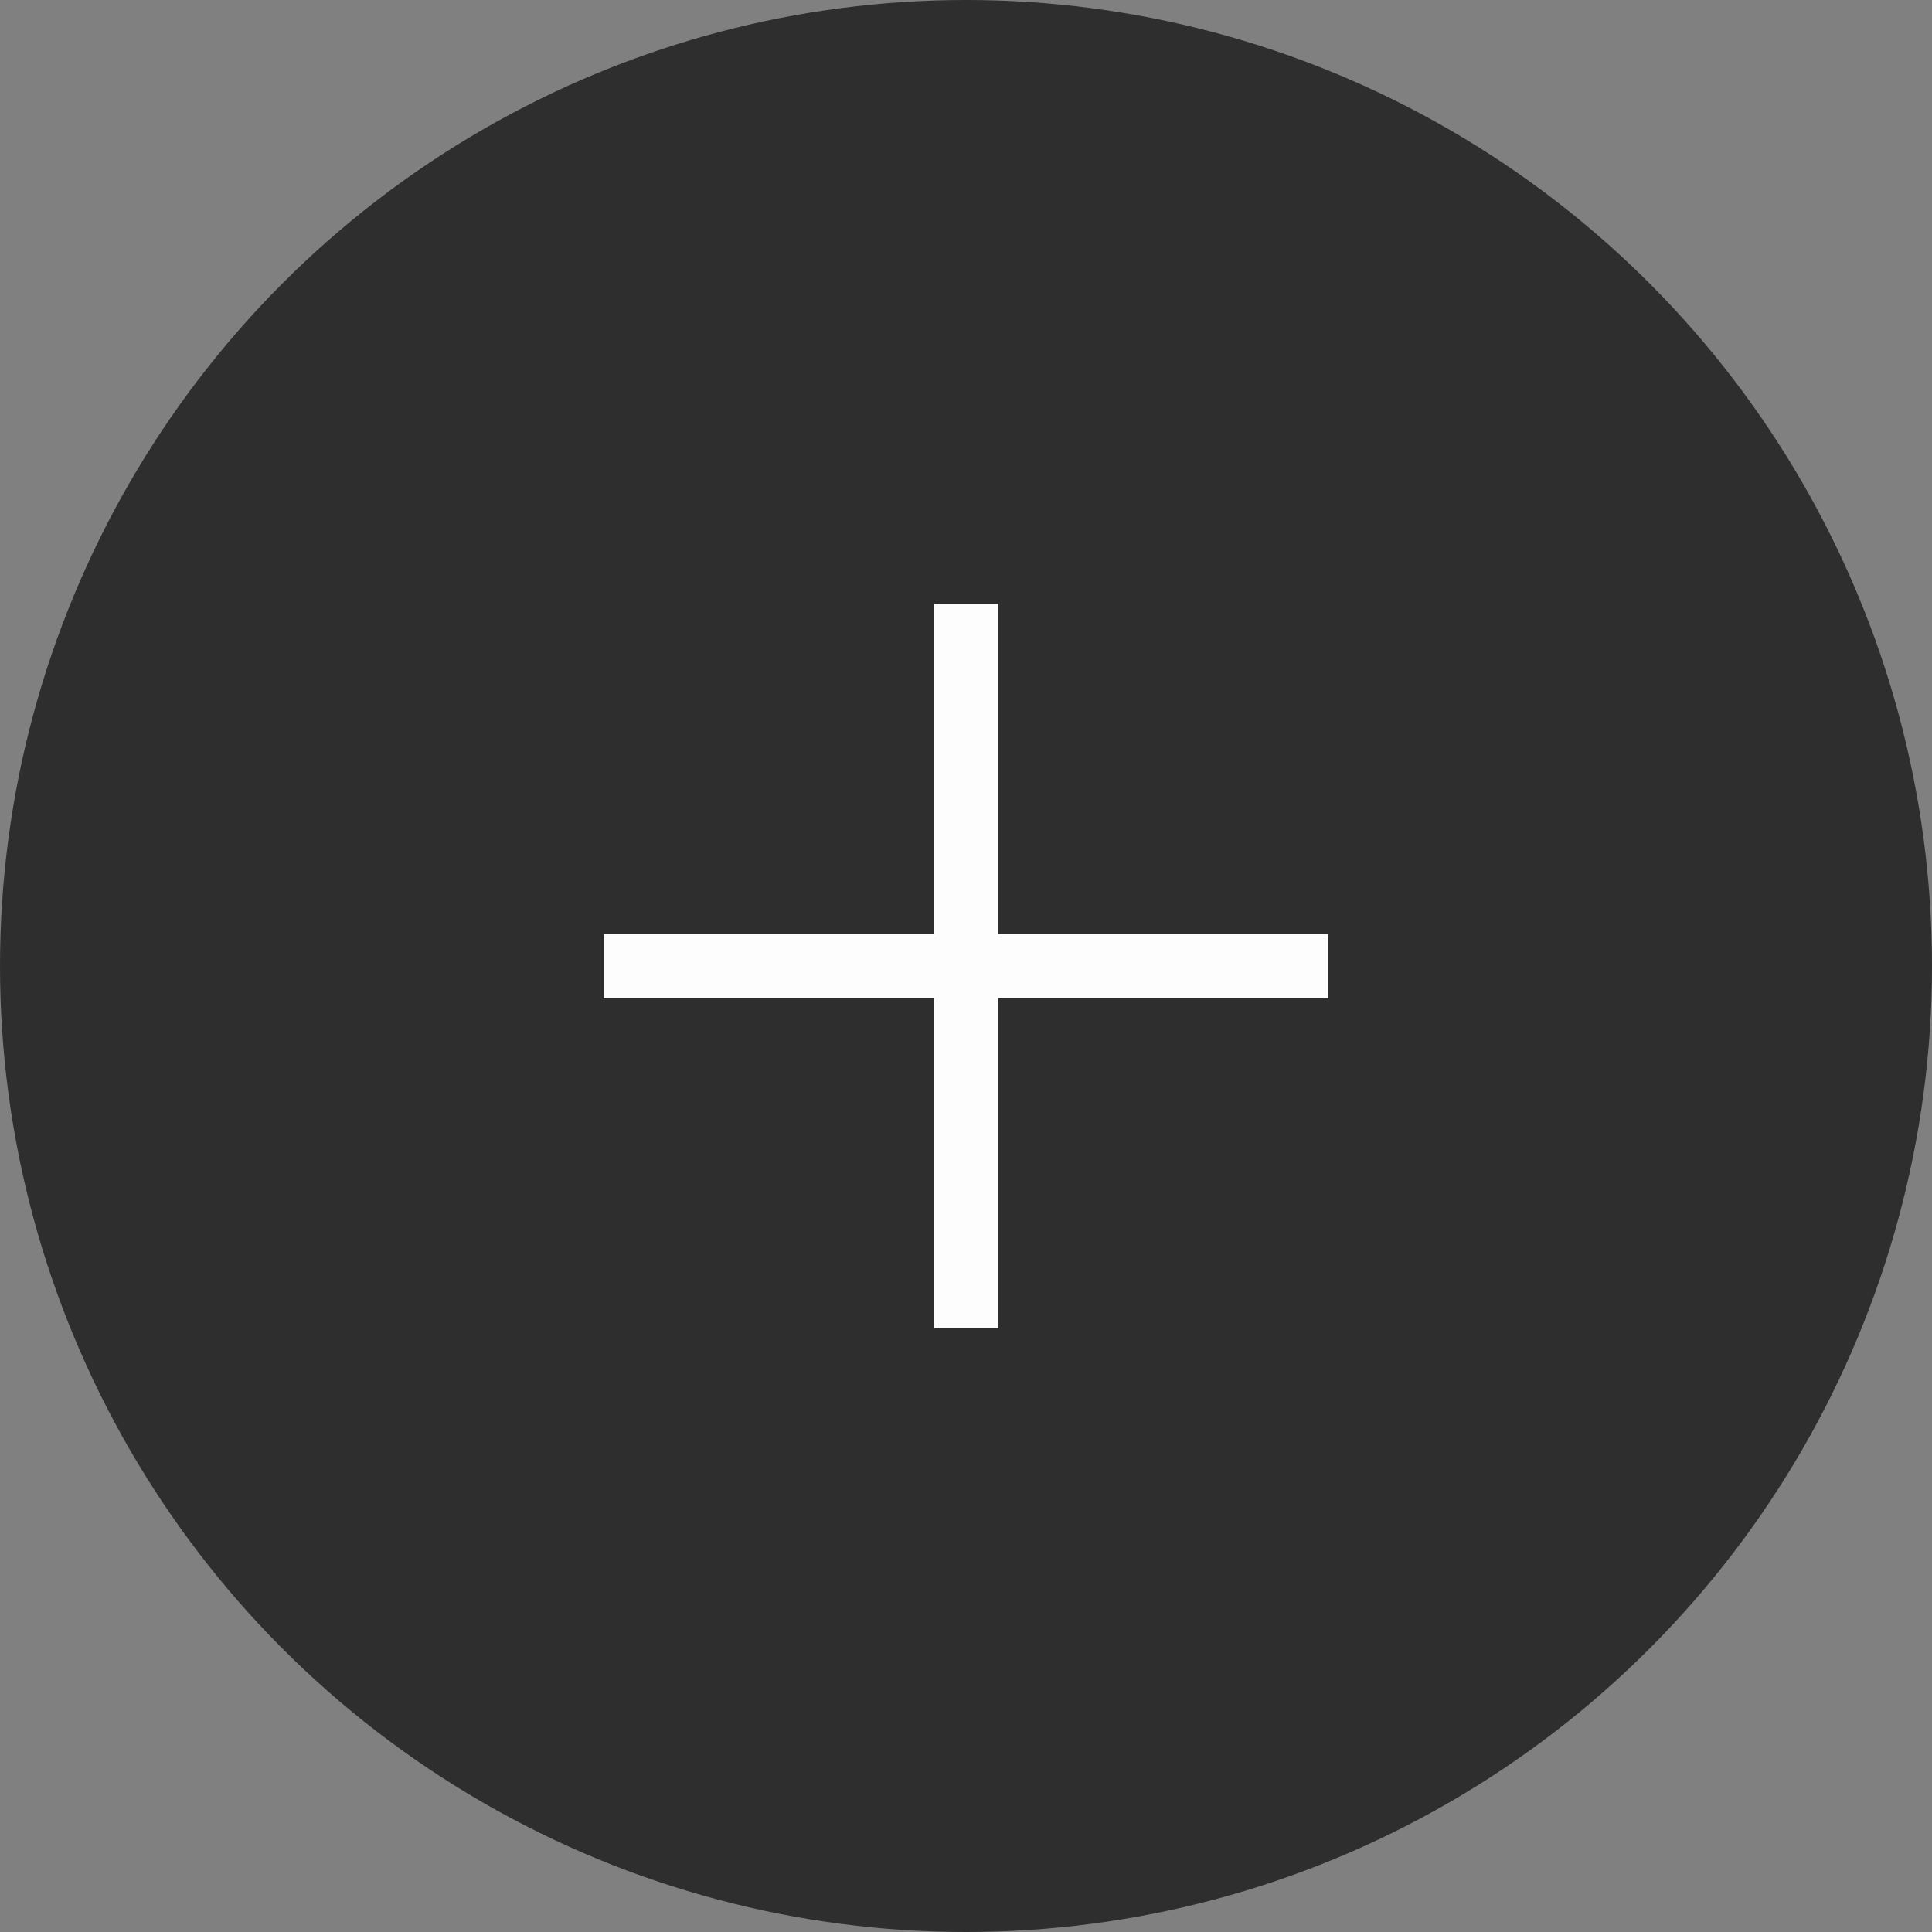
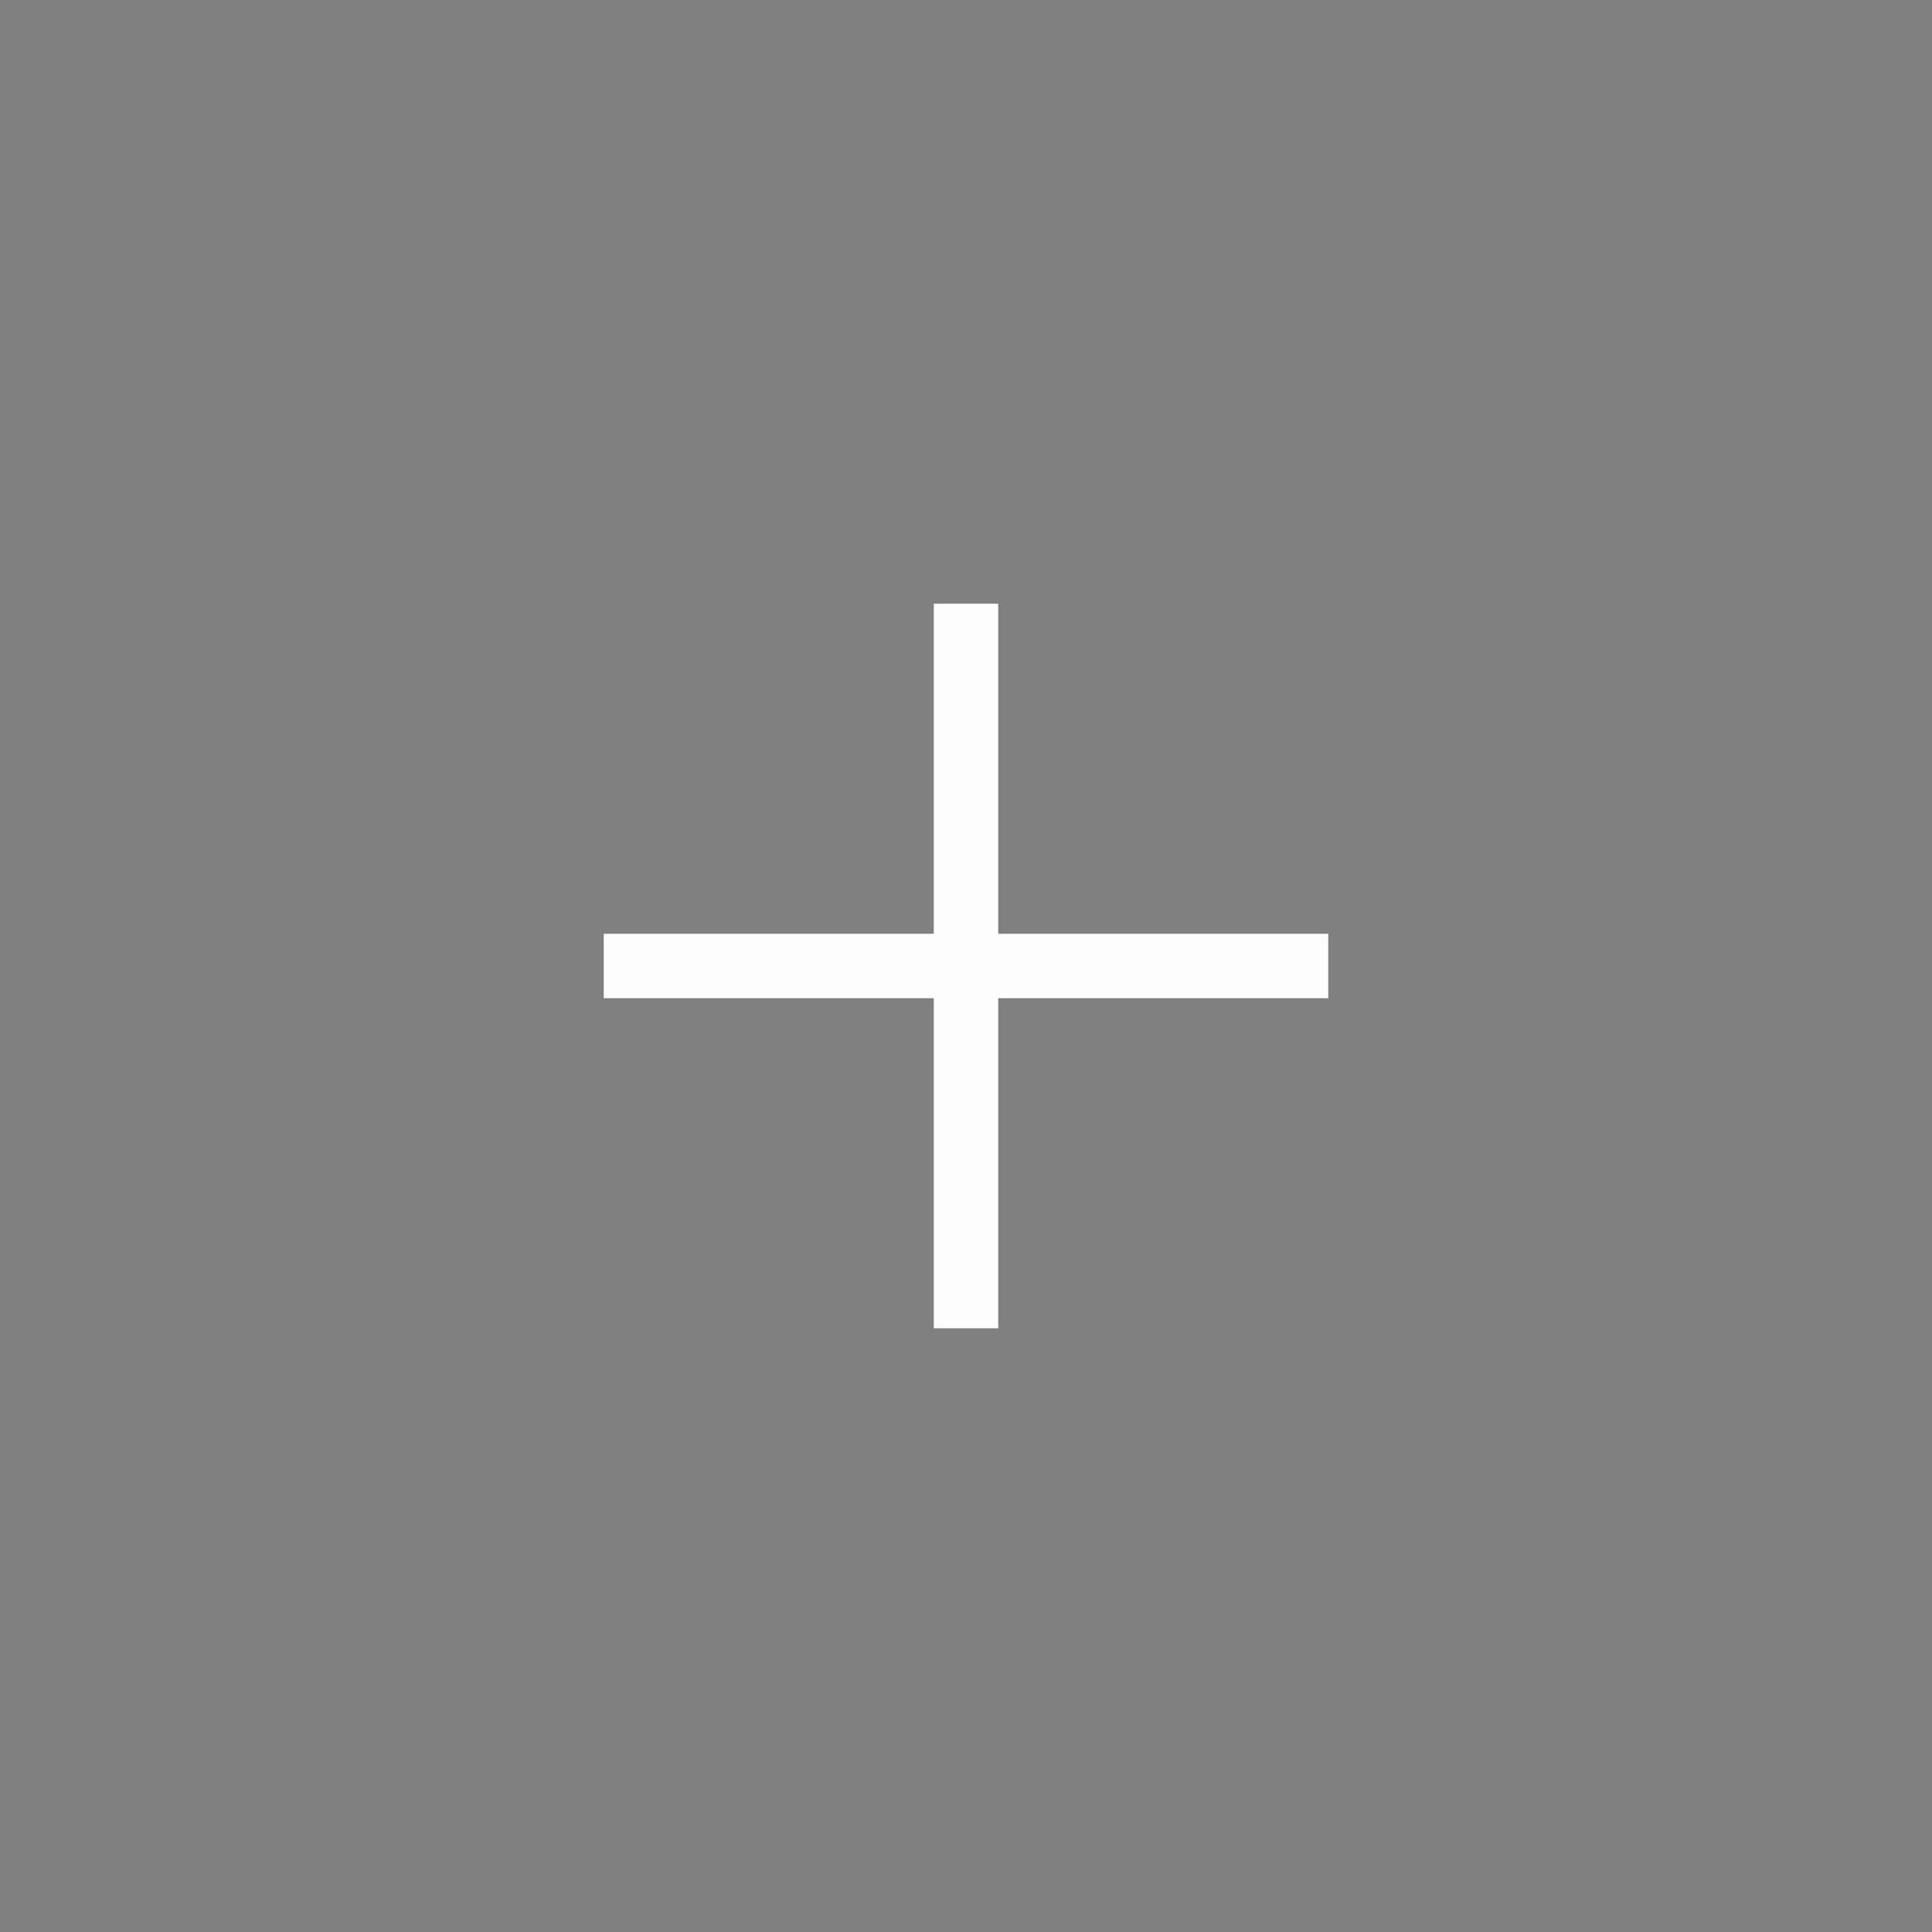
<svg xmlns="http://www.w3.org/2000/svg" width="45" height="45" viewBox="0 0 45 45" fill="none">
  <rect x="0" y="0" width="45" height="45" fill="#808080" stroke="none" />
-   <circle cx="22.5" cy="22.5" r="22.5" fill="#2E2E2E" />
  <path d="M14.062 22.5H22.5M22.5 22.5H30.938M22.5 22.5V30.938M22.5 22.5V14.062" stroke="#FDFDFD" stroke-width="1.5" stroke-linejoin="round" />
</svg>